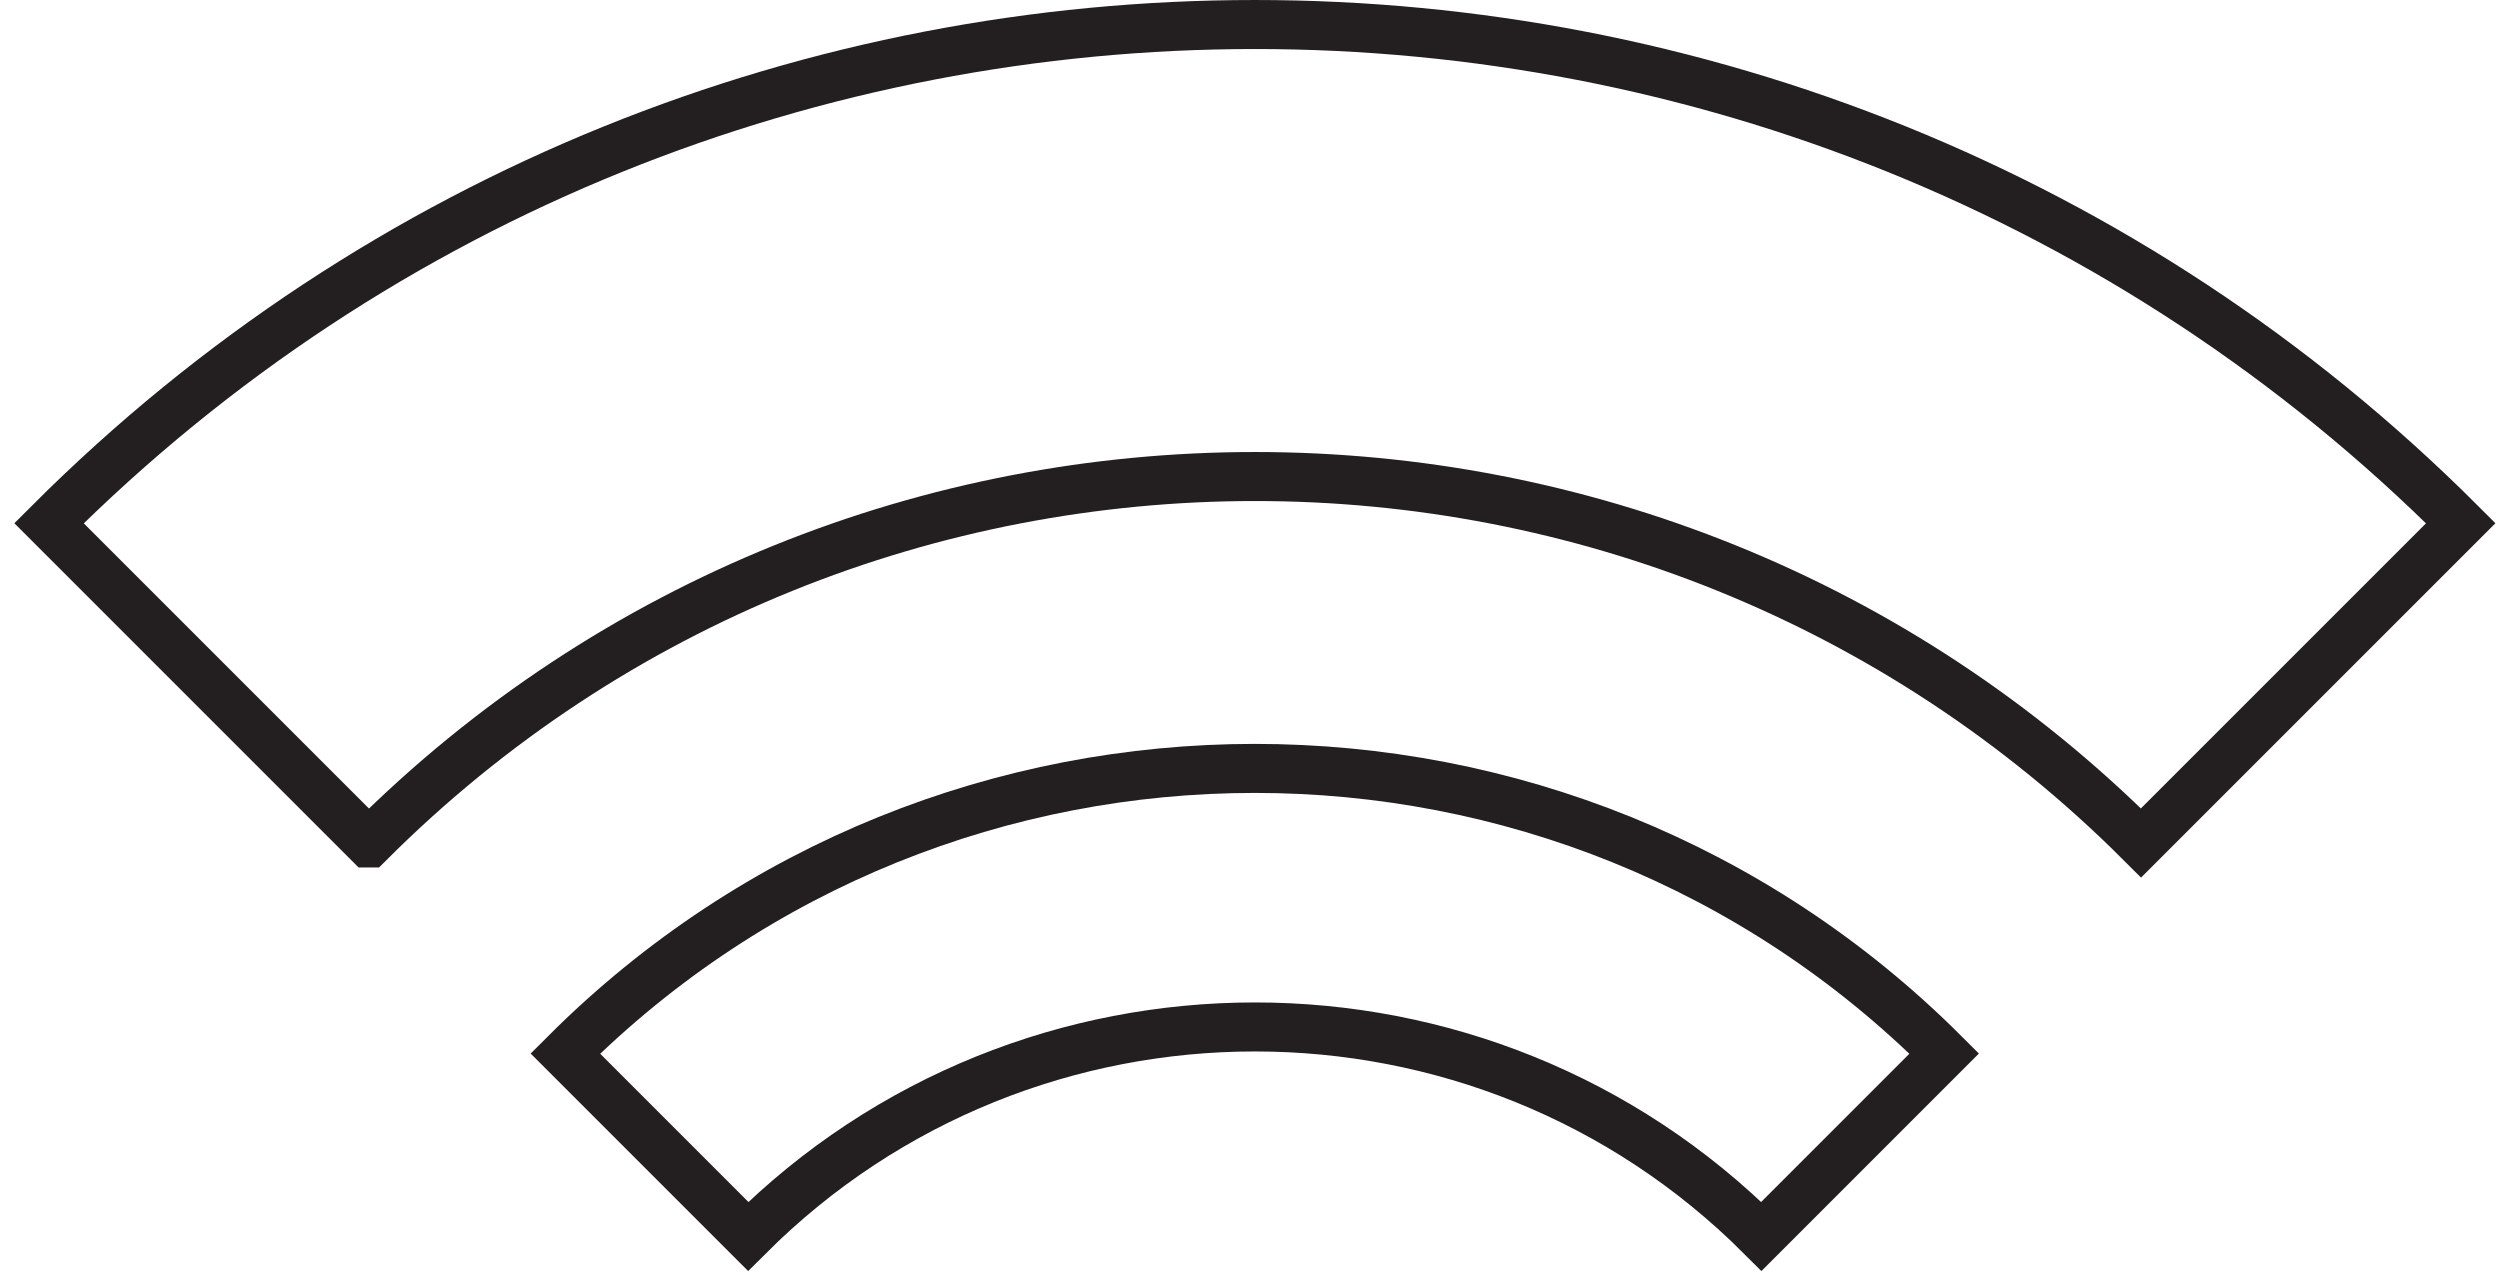
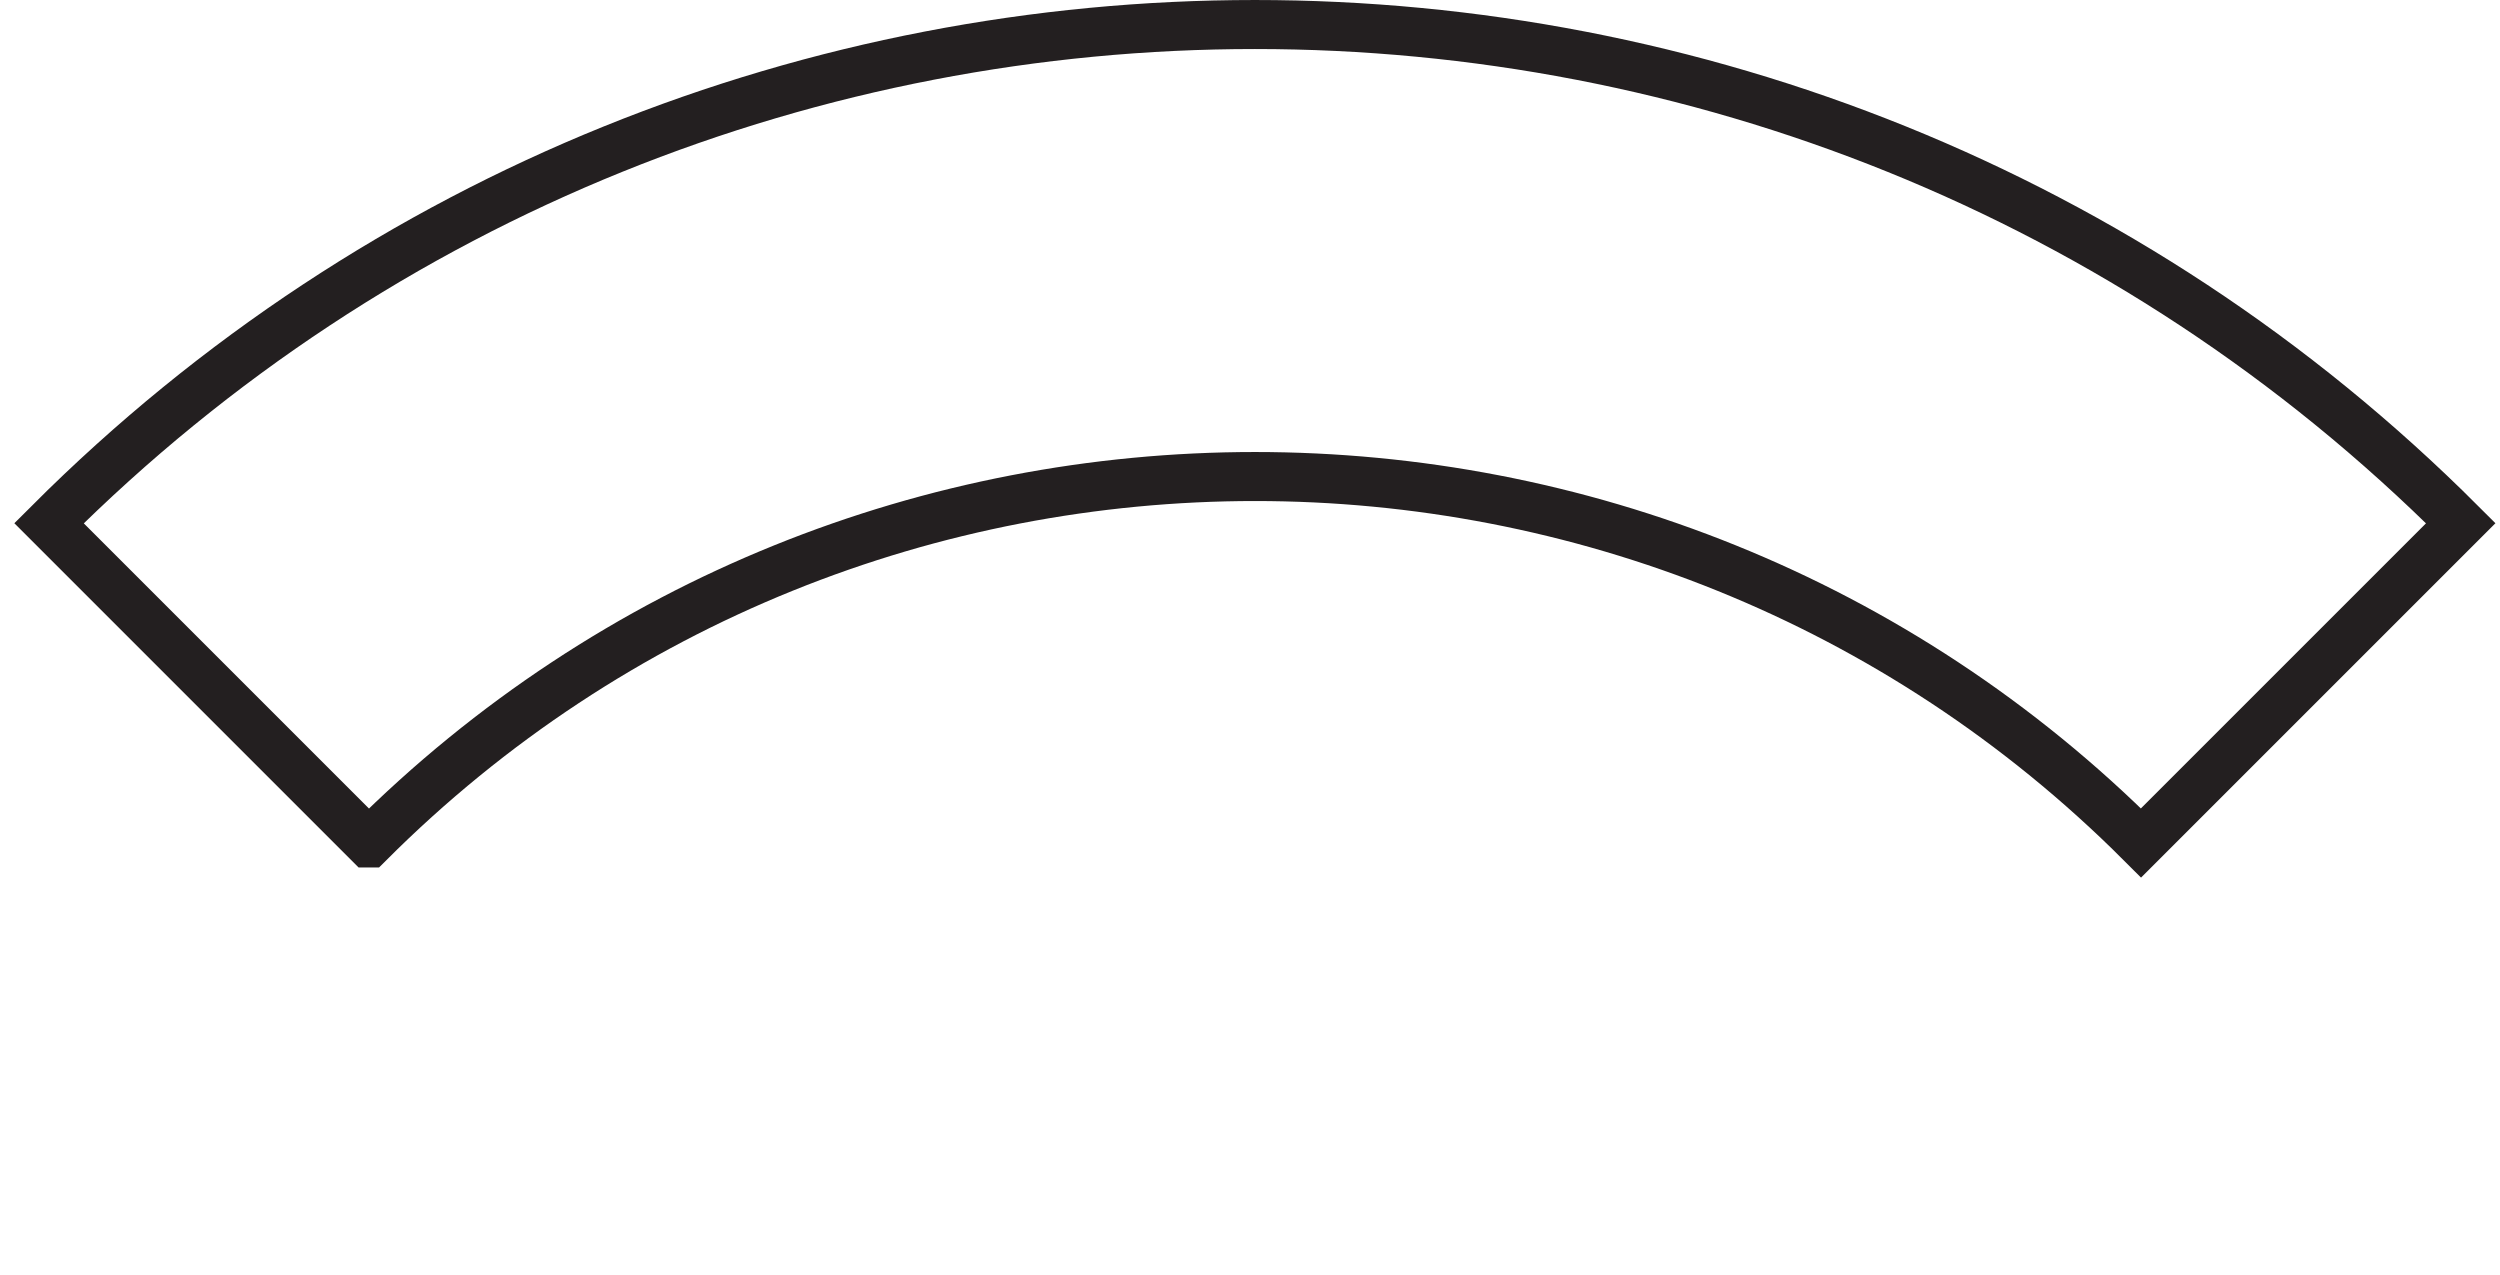
<svg xmlns="http://www.w3.org/2000/svg" width="102" height="52" viewBox="0 0 102 52" fill="none">
-   <path d="M30.526 50.445L23.066 42.985C38.579 27.473 63.811 27.473 79.324 42.985L71.865 50.445C60.471 39.051 41.927 39.051 30.526 50.445Z" stroke="#231F20" stroke-width="2" stroke-miterlimit="10" />
  <path d="M15.044 34.392L2 21.348C29.13 -5.782 73.269 -5.782 100.399 21.348L87.354 34.392C67.422 14.459 34.985 14.459 15.052 34.392H15.044Z" stroke="#231F20" stroke-width="2" stroke-miterlimit="10" />
</svg>